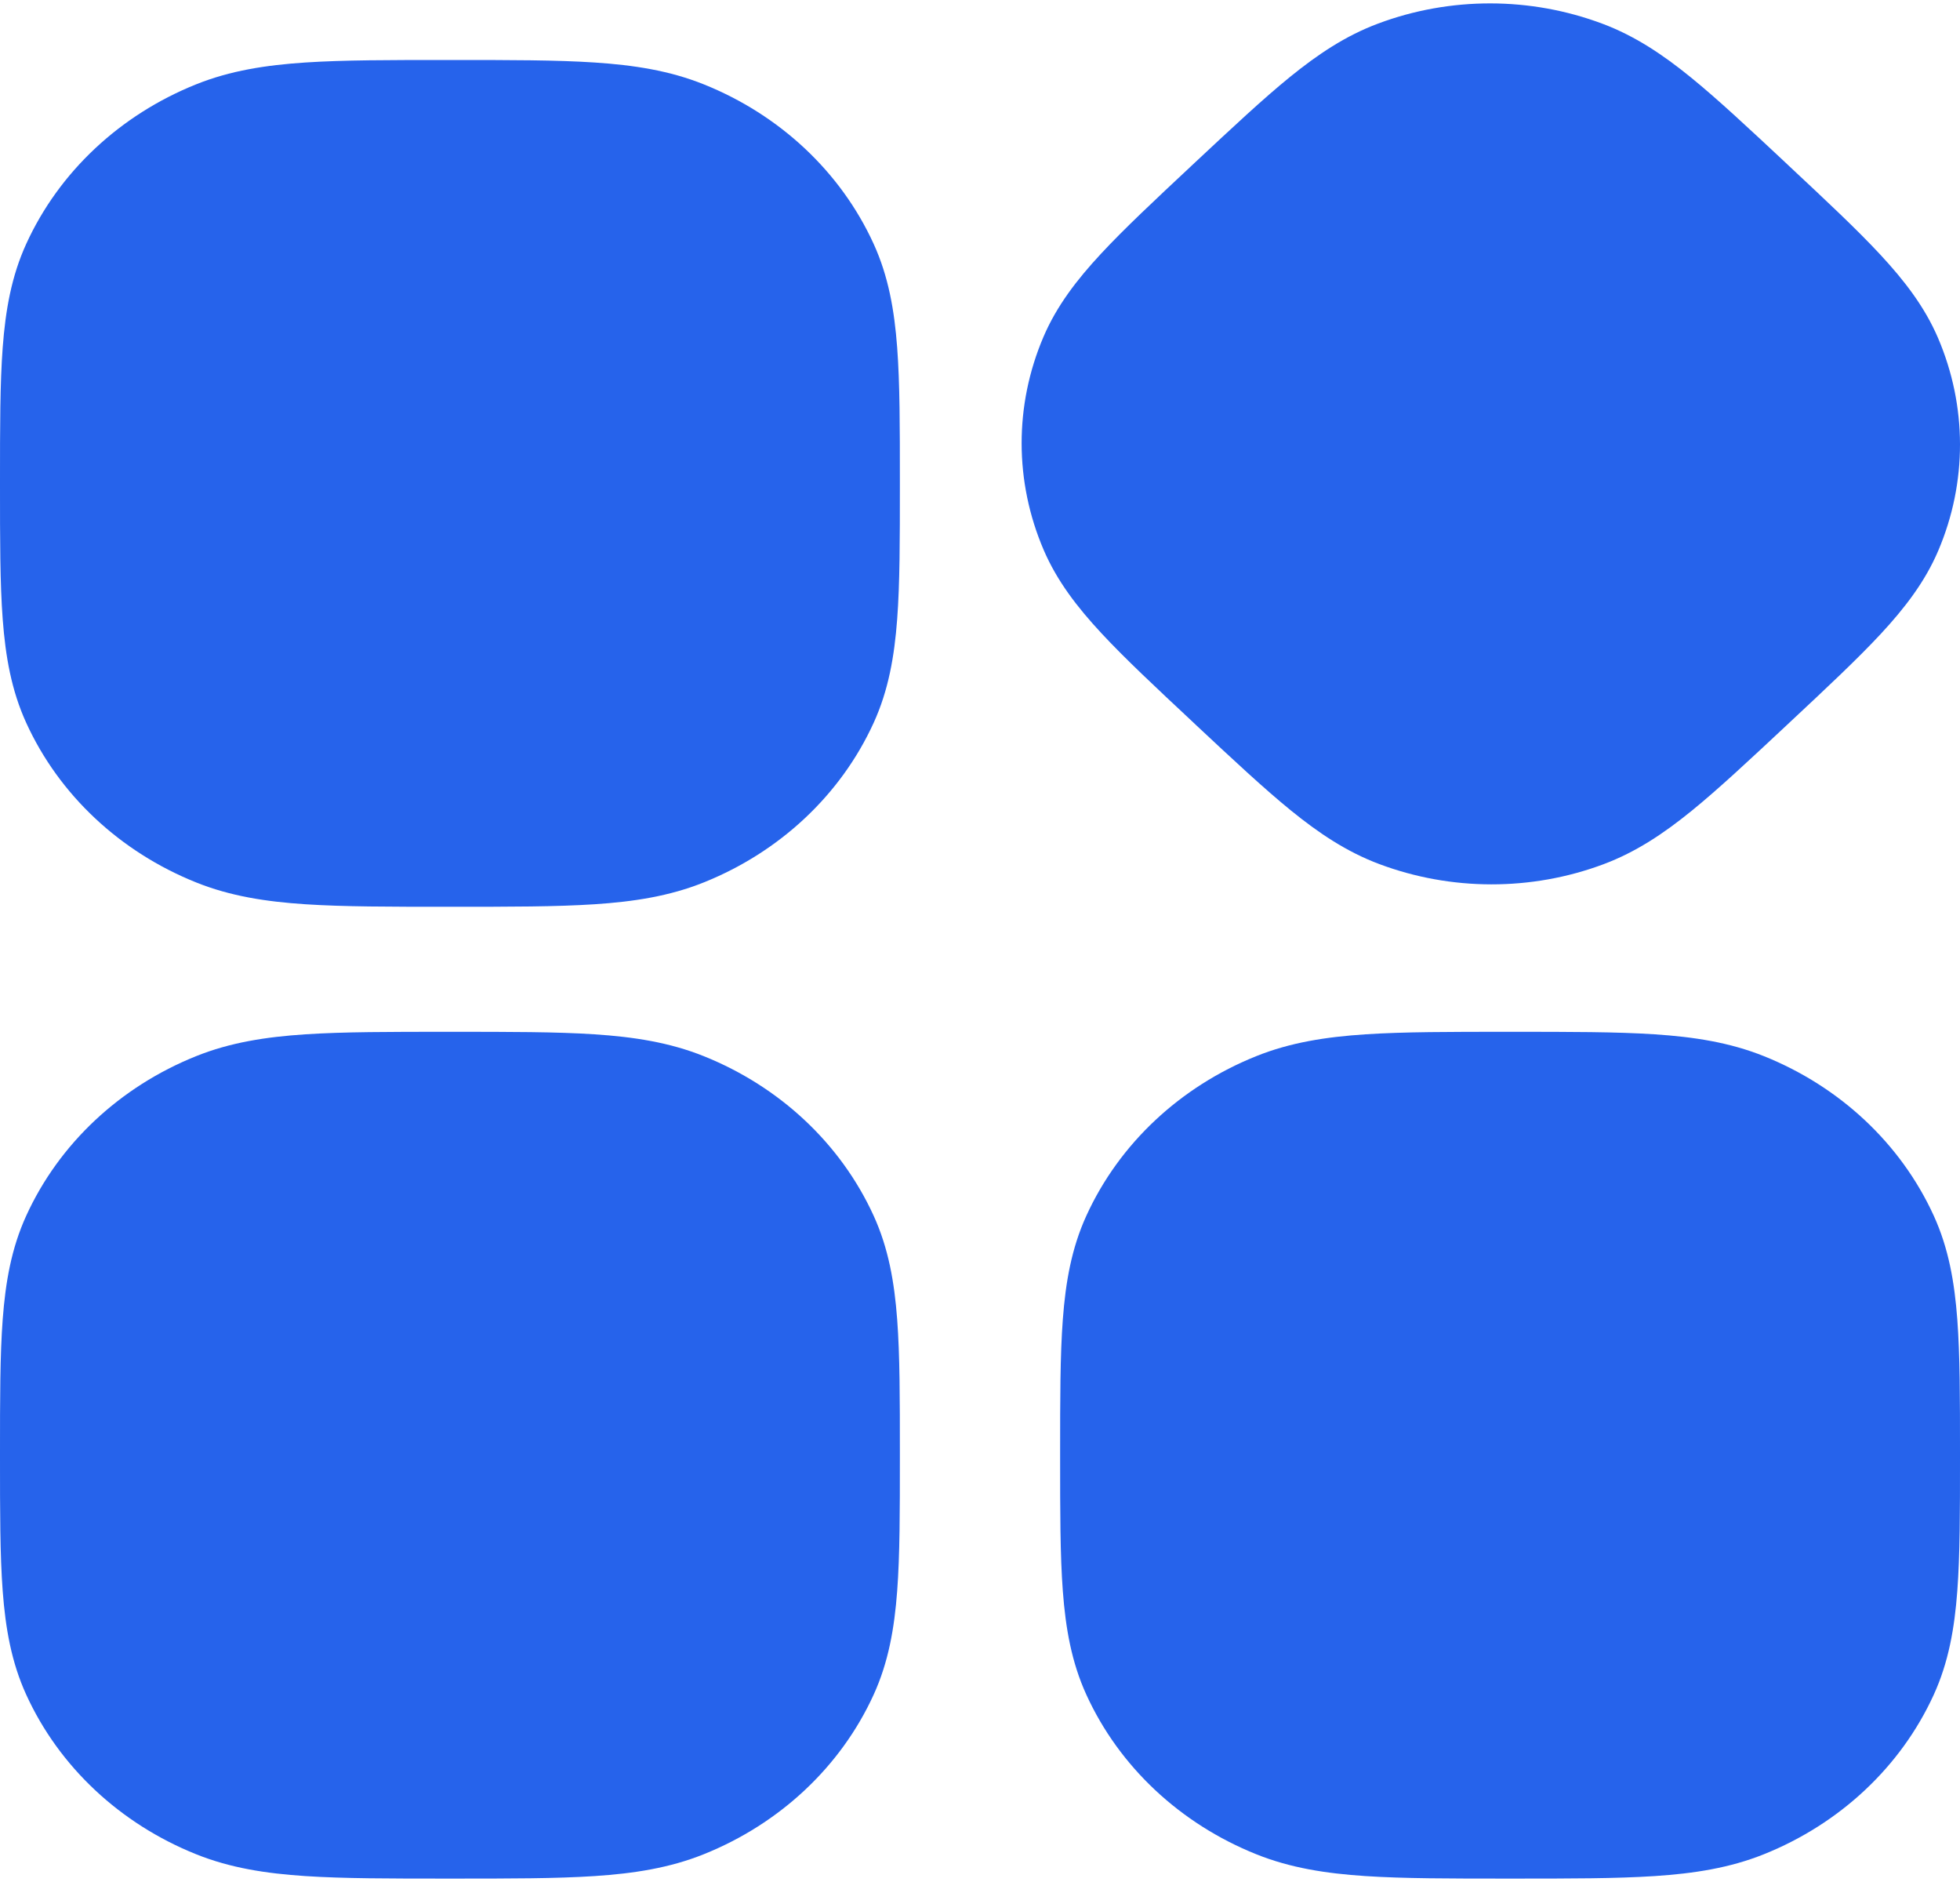
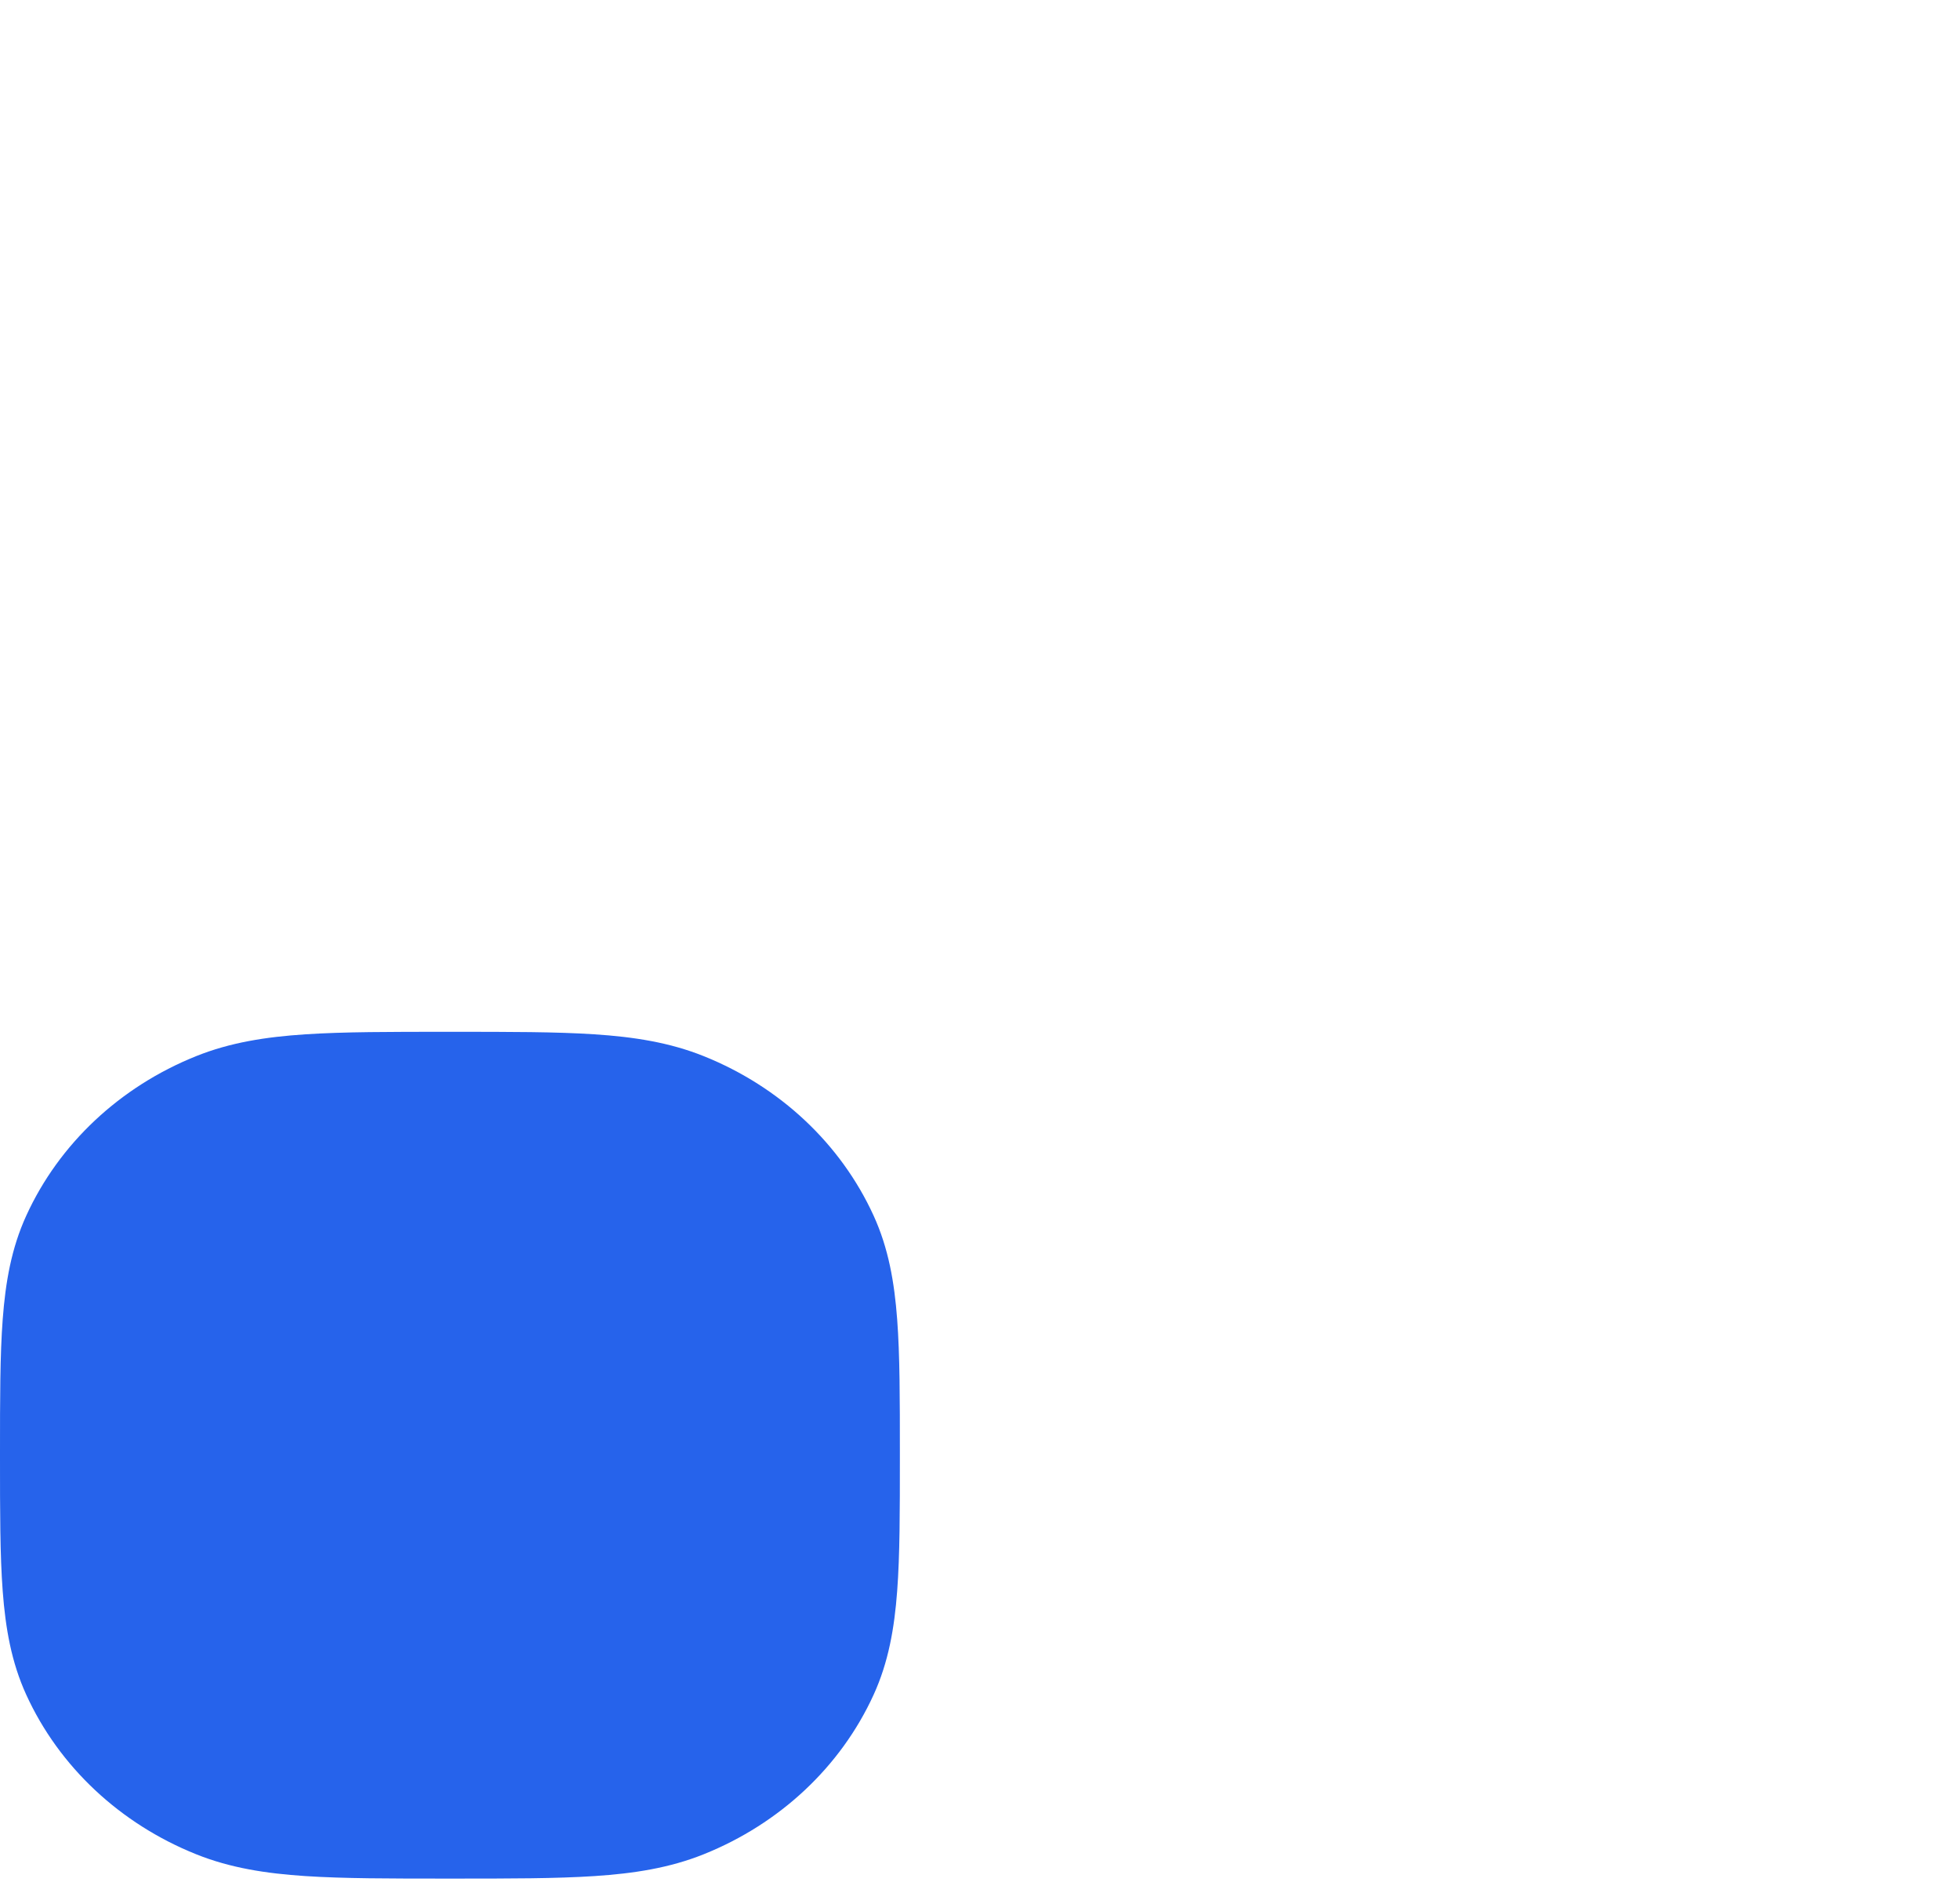
<svg xmlns="http://www.w3.org/2000/svg" width="50" height="48" viewBox="0 0 50 48" fill="none">
-   <path d="M15.165 1.594C14.193 1.53 13.002 1.53 11.546 1.53H11.41C9.954 1.53 8.763 1.53 7.791 1.594C6.786 1.66 5.874 1.801 5.003 2.151C3.064 2.929 1.509 4.382 0.67 6.218C0.291 7.047 0.14 7.915 0.069 8.863C-3.24244e-05 9.779 -1.75247e-05 10.899 5.85938e-07 12.262V12.395C-1.75247e-05 13.758 -3.24244e-05 14.878 0.069 15.793C0.14 16.741 0.291 17.609 0.67 18.438C1.509 20.275 3.064 21.728 5.003 22.506C5.874 22.856 6.786 22.997 7.791 23.063C8.763 23.127 9.954 23.127 11.41 23.127H11.546C13.002 23.127 14.193 23.127 15.165 23.063C16.17 22.997 17.082 22.856 17.953 22.506C19.892 21.728 21.447 20.275 22.286 18.438C22.665 17.609 22.816 16.741 22.887 15.793C22.956 14.878 22.956 13.758 22.956 12.395V12.262C22.956 10.899 22.956 9.779 22.887 8.863C22.816 7.915 22.665 7.047 22.286 6.218C21.447 4.382 19.892 2.929 17.953 2.151C17.082 1.801 16.17 1.66 15.165 1.594Z" fill="#2663EB" />
-   <path d="M40.881 0.606C39.044 -0.084 36.997 -0.087 35.159 0.6C34.325 0.911 33.616 1.388 32.907 1.963C32.224 2.518 31.445 3.247 30.5 4.13L30.403 4.221C29.459 5.104 28.679 5.833 28.086 6.472C27.471 7.134 26.956 7.802 26.618 8.594C25.874 10.338 25.877 12.285 26.625 14.028C26.965 14.819 27.481 15.487 28.097 16.15C28.691 16.79 29.473 17.521 30.42 18.406L30.516 18.497C31.463 19.382 32.245 20.113 32.929 20.669C33.639 21.246 34.348 21.723 35.181 22.036C37.018 22.726 39.065 22.729 40.903 22.043C41.737 21.731 42.446 21.255 43.155 20.679C43.838 20.124 44.617 19.395 45.562 18.512L45.659 18.421C46.603 17.539 47.383 16.809 47.976 16.171C48.591 15.508 49.106 14.84 49.444 14.048C50.188 12.305 50.185 10.357 49.437 8.614C49.097 7.824 48.581 7.155 47.965 6.492C47.371 5.852 46.589 5.121 45.642 4.236L45.546 4.145C44.599 3.26 43.817 2.529 43.133 1.973C42.423 1.396 41.714 0.919 40.881 0.606Z" fill="#2663EB" />
-   <path d="M42.209 26.38C41.237 26.316 40.046 26.316 38.59 26.316H38.455C36.998 26.316 35.807 26.316 34.835 26.38C33.83 26.446 32.918 26.587 32.047 26.937C30.108 27.715 28.553 29.168 27.714 31.005C27.335 31.834 27.184 32.701 27.113 33.65C27.044 34.565 27.044 35.685 27.044 37.048V37.181C27.044 38.544 27.044 39.664 27.113 40.58C27.184 41.528 27.335 42.396 27.714 43.225C28.553 45.061 30.108 46.514 32.047 47.292C32.918 47.642 33.83 47.783 34.835 47.849C35.807 47.913 36.998 47.913 38.454 47.913H38.59C40.046 47.913 41.237 47.913 42.209 47.849C43.214 47.783 44.126 47.642 44.998 47.292C46.936 46.514 48.491 45.061 49.33 43.225C49.709 42.396 49.86 41.528 49.931 40.58C50 39.664 50 38.544 50 37.181V37.048C50 35.685 50 34.565 49.931 33.65C49.86 32.701 49.709 31.834 49.33 31.005C48.491 29.168 46.936 27.715 44.998 26.937C44.126 26.587 43.214 26.446 42.209 26.38Z" fill="#2663EB" />
  <path d="M15.165 26.38C14.193 26.316 13.002 26.316 11.546 26.316H11.41C9.954 26.316 8.763 26.316 7.791 26.38C6.786 26.446 5.874 26.587 5.003 26.937C3.064 27.715 1.509 29.168 0.67 31.005C0.291 31.834 0.14 32.701 0.069 33.65C-3.24244e-05 34.565 -1.75247e-05 35.685 5.85938e-07 37.048V37.181C-1.75247e-05 38.544 -3.24244e-05 39.664 0.069 40.58C0.14 41.528 0.291 42.396 0.67 43.225C1.509 45.061 3.064 46.514 5.003 47.292C5.874 47.642 6.786 47.783 7.791 47.849C8.763 47.913 9.954 47.913 11.41 47.913H11.546C13.002 47.913 14.193 47.913 15.165 47.849C16.17 47.783 17.082 47.642 17.953 47.292C19.892 46.514 21.447 45.061 22.286 43.225C22.665 42.396 22.816 41.528 22.887 40.58C22.956 39.664 22.956 38.544 22.956 37.181V37.048C22.956 35.685 22.956 34.565 22.887 33.65C22.816 32.701 22.665 31.834 22.286 31.005C21.447 29.168 19.892 27.715 17.953 26.937C17.082 26.587 16.17 26.446 15.165 26.38Z" fill="#2663EB" />
</svg>